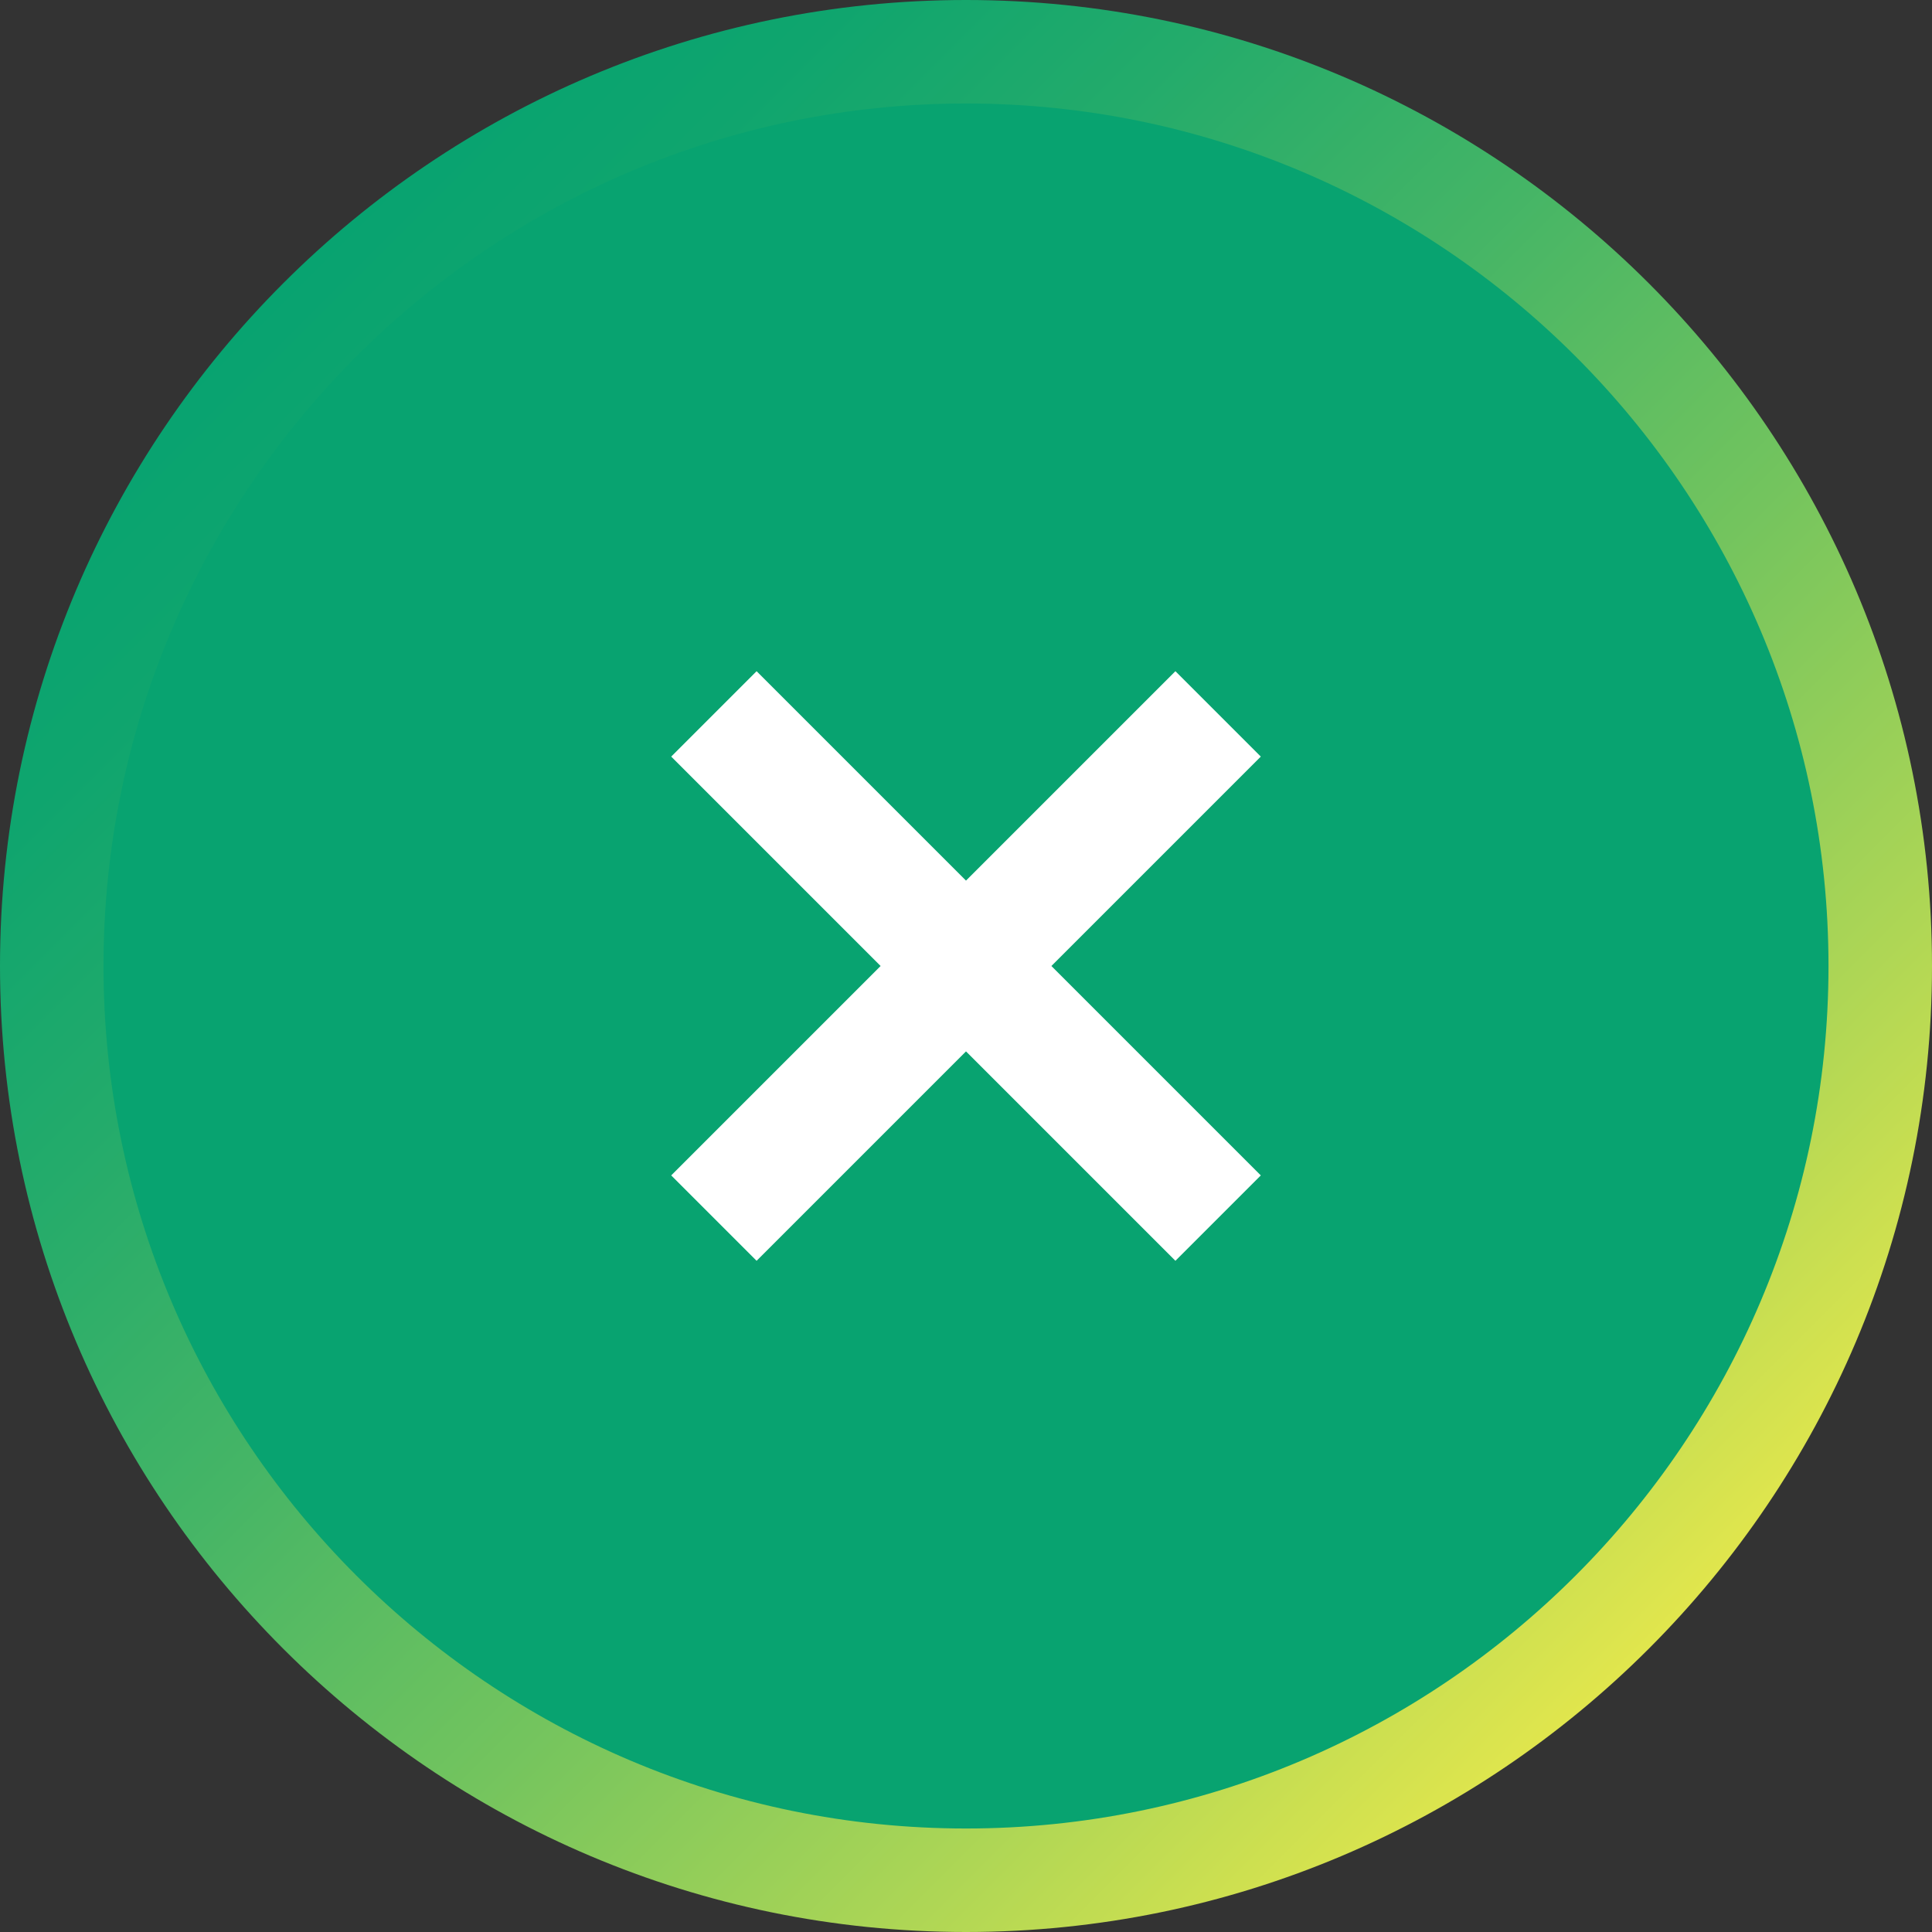
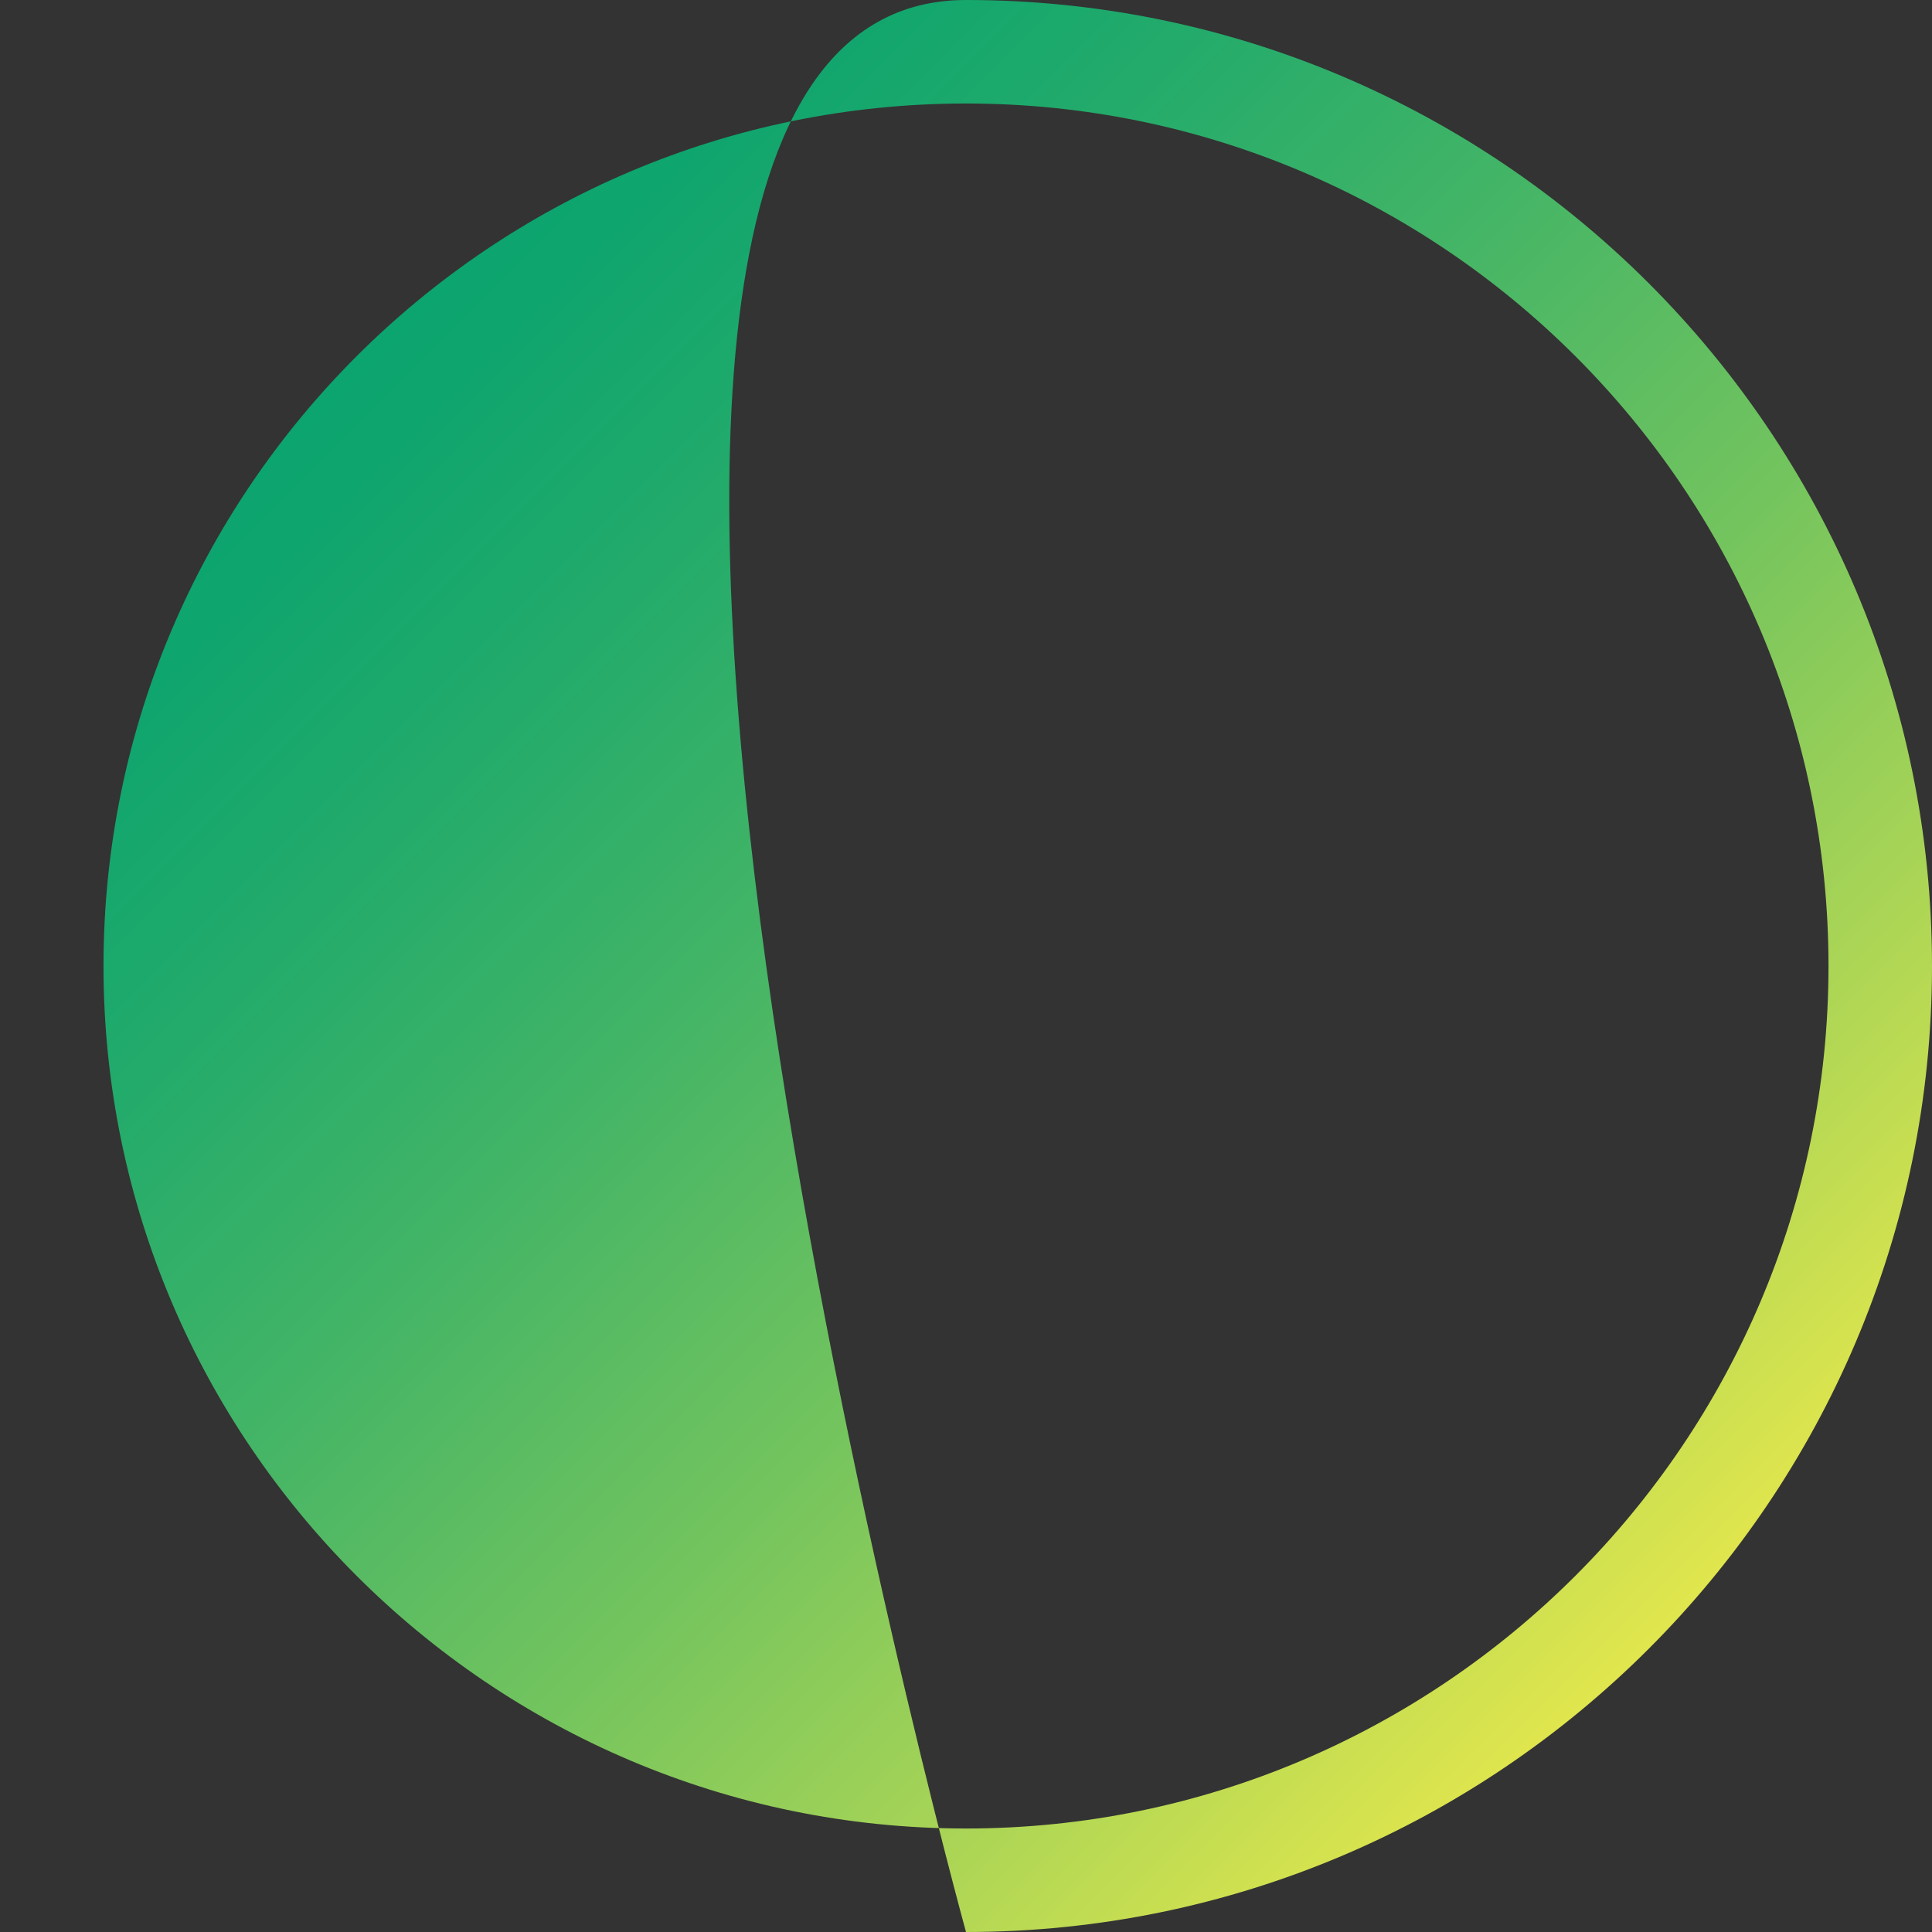
<svg xmlns="http://www.w3.org/2000/svg" id="_レイヤー_2" viewBox="0 0 112 112">
  <rect x="0" y="0" width="112" height="112" fill="#333333" stroke="none" />
  <defs>
    <style>.cls-1{fill:url(#_新規グラデーションスウォッチ_1);}.cls-1,.cls-2,.cls-3{stroke-width:0px;}.cls-2{fill:#08a370;}.cls-3{fill:#fff;}</style>
    <linearGradient id="_新規グラデーションスウォッチ_1" x1="16.42" y1="16.42" x2="95.58" y2="95.58" gradientUnits="userSpaceOnUse">
      <stop offset="0" stop-color="#08a370" />
      <stop offset=".1" stop-color="#0fa56e" />
      <stop offset=".24" stop-color="#23ab6b" />
      <stop offset=".42" stop-color="#45b566" />
      <stop offset=".62" stop-color="#73c45e" />
      <stop offset=".83" stop-color="#aed655" />
      <stop offset="1" stop-color="#e1e64d" />
    </linearGradient>
  </defs>
  <g id="_レイヤー_1-2">
-     <circle class="cls-2" cx="56" cy="56" r="53" />
-     <path class="cls-1" d="m56,112C25.12,112,0,86.88,0,56S25.12,0,56,0s56,25.12,56,56-25.12,56-56,56Zm0-106C28.43,6,6,28.43,6,56s22.43,50,50,50,50-22.43,50-50S83.57,6,56,6Z" />
-     <polygon class="cls-3" points="73.09 43.86 68.14 38.91 56 51.05 43.86 38.91 38.91 43.86 51.05 56 38.91 68.14 43.86 73.09 56 60.95 68.14 73.09 73.09 68.14 60.95 56 73.09 43.86" />
+     <path class="cls-1" d="m56,112S25.12,0,56,0s56,25.12,56,56-25.12,56-56,56Zm0-106C28.43,6,6,28.43,6,56s22.43,50,50,50,50-22.43,50-50S83.57,6,56,6Z" />
  </g>
</svg>